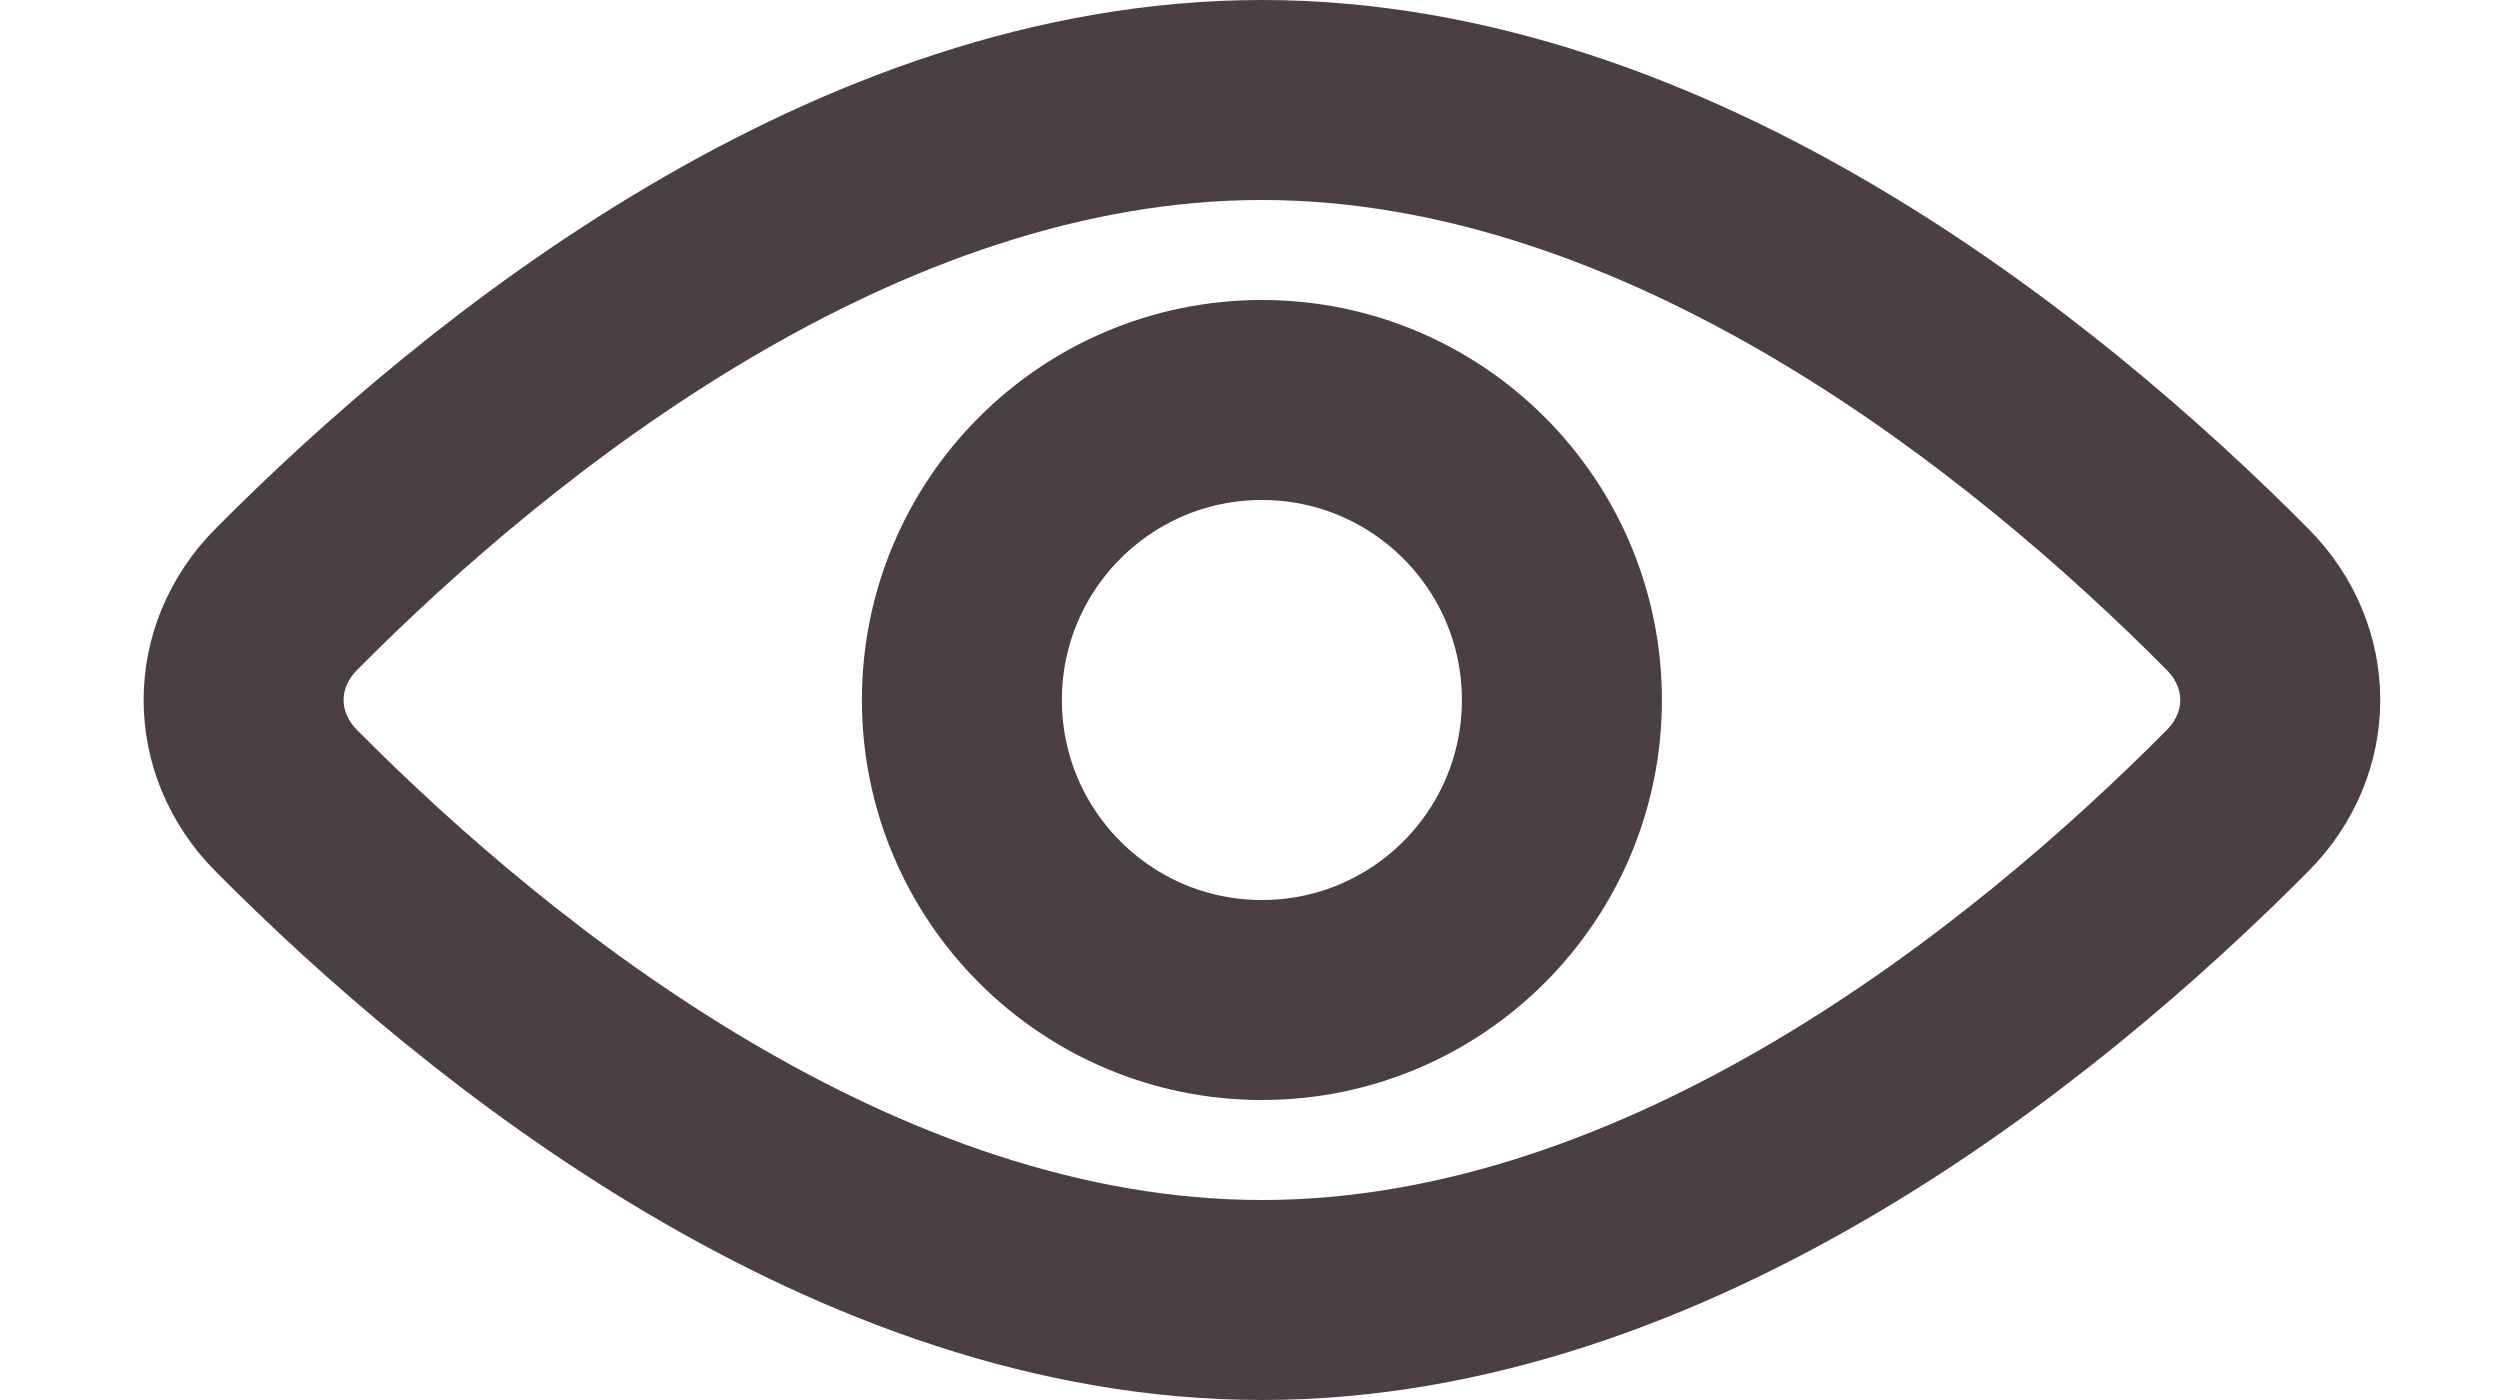
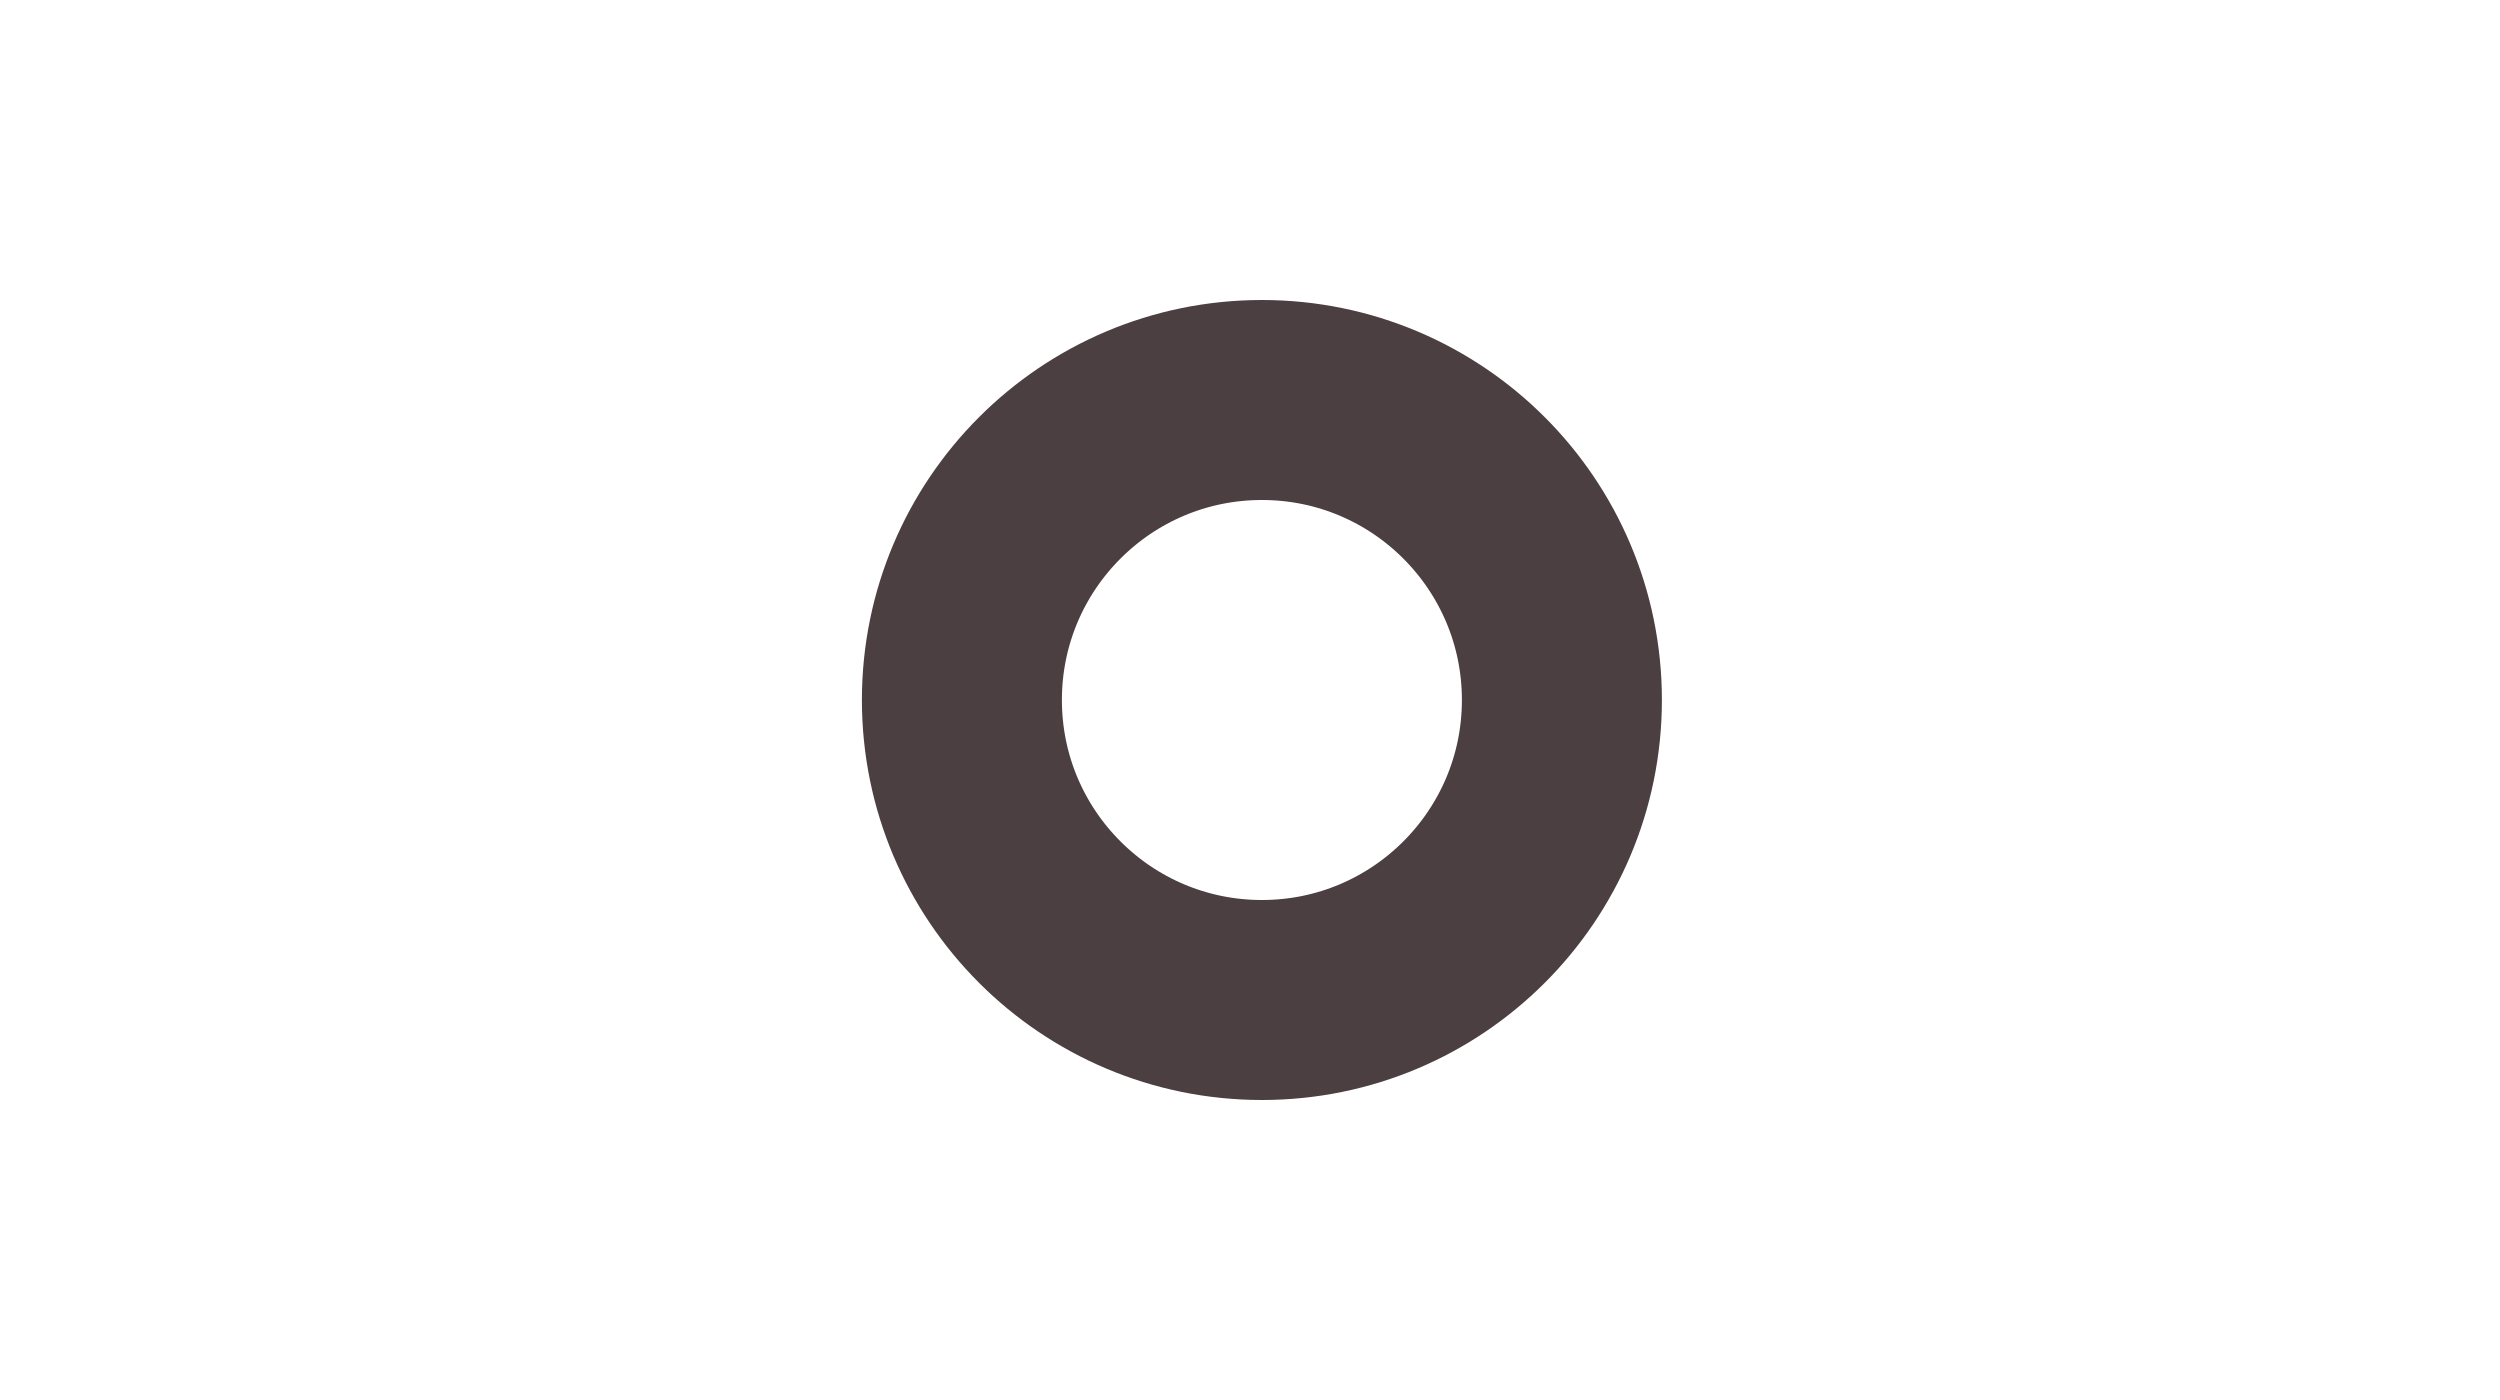
<svg xmlns="http://www.w3.org/2000/svg" width="25" height="14" viewBox="0 0 25 14" fill="none">
-   <path d="M12.619 1C16.678 1 20.341 3.944 22.375 5.993C22.945 6.567 22.945 7.433 22.375 8.007C20.341 10.056 16.678 13 12.619 13C8.56 13 4.897 10.056 2.863 8.007C2.294 7.433 2.294 6.567 2.863 5.993C4.897 3.944 8.56 1 12.619 1Z" stroke="#4B3F41" stroke-width="2" />
  <circle cx="4" cy="4" r="3" transform="matrix(-1 0 0 1 16.619 3)" stroke="#4B3F41" stroke-width="2" />
</svg>